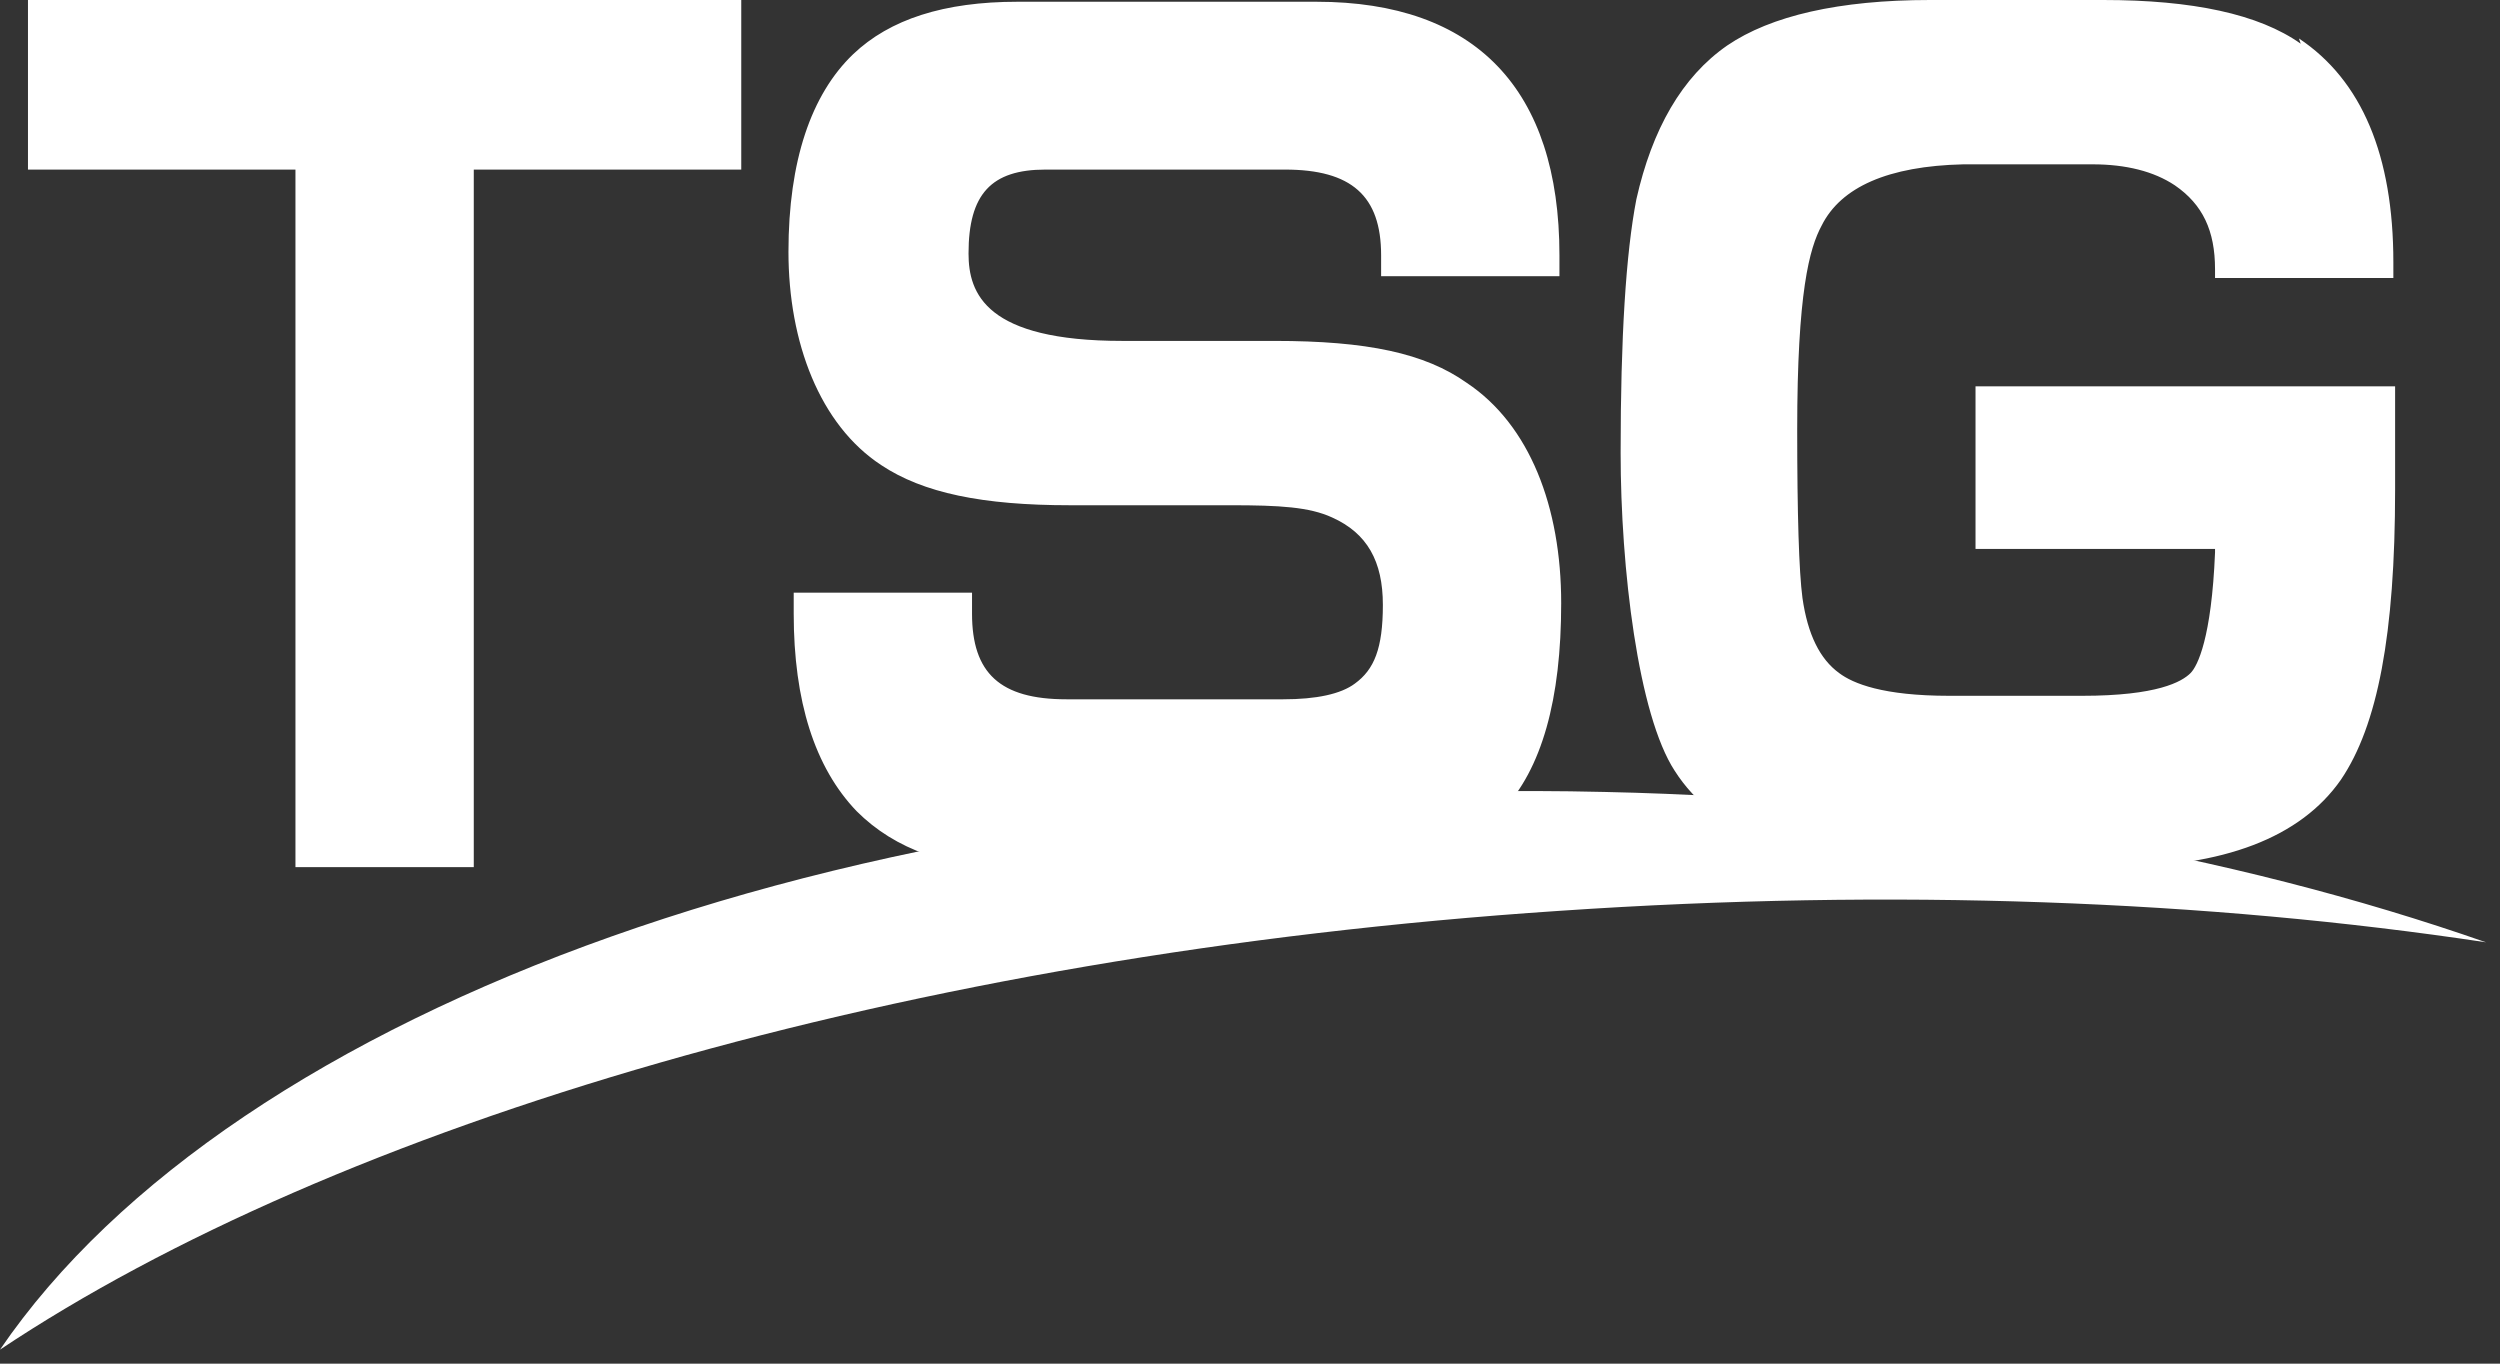
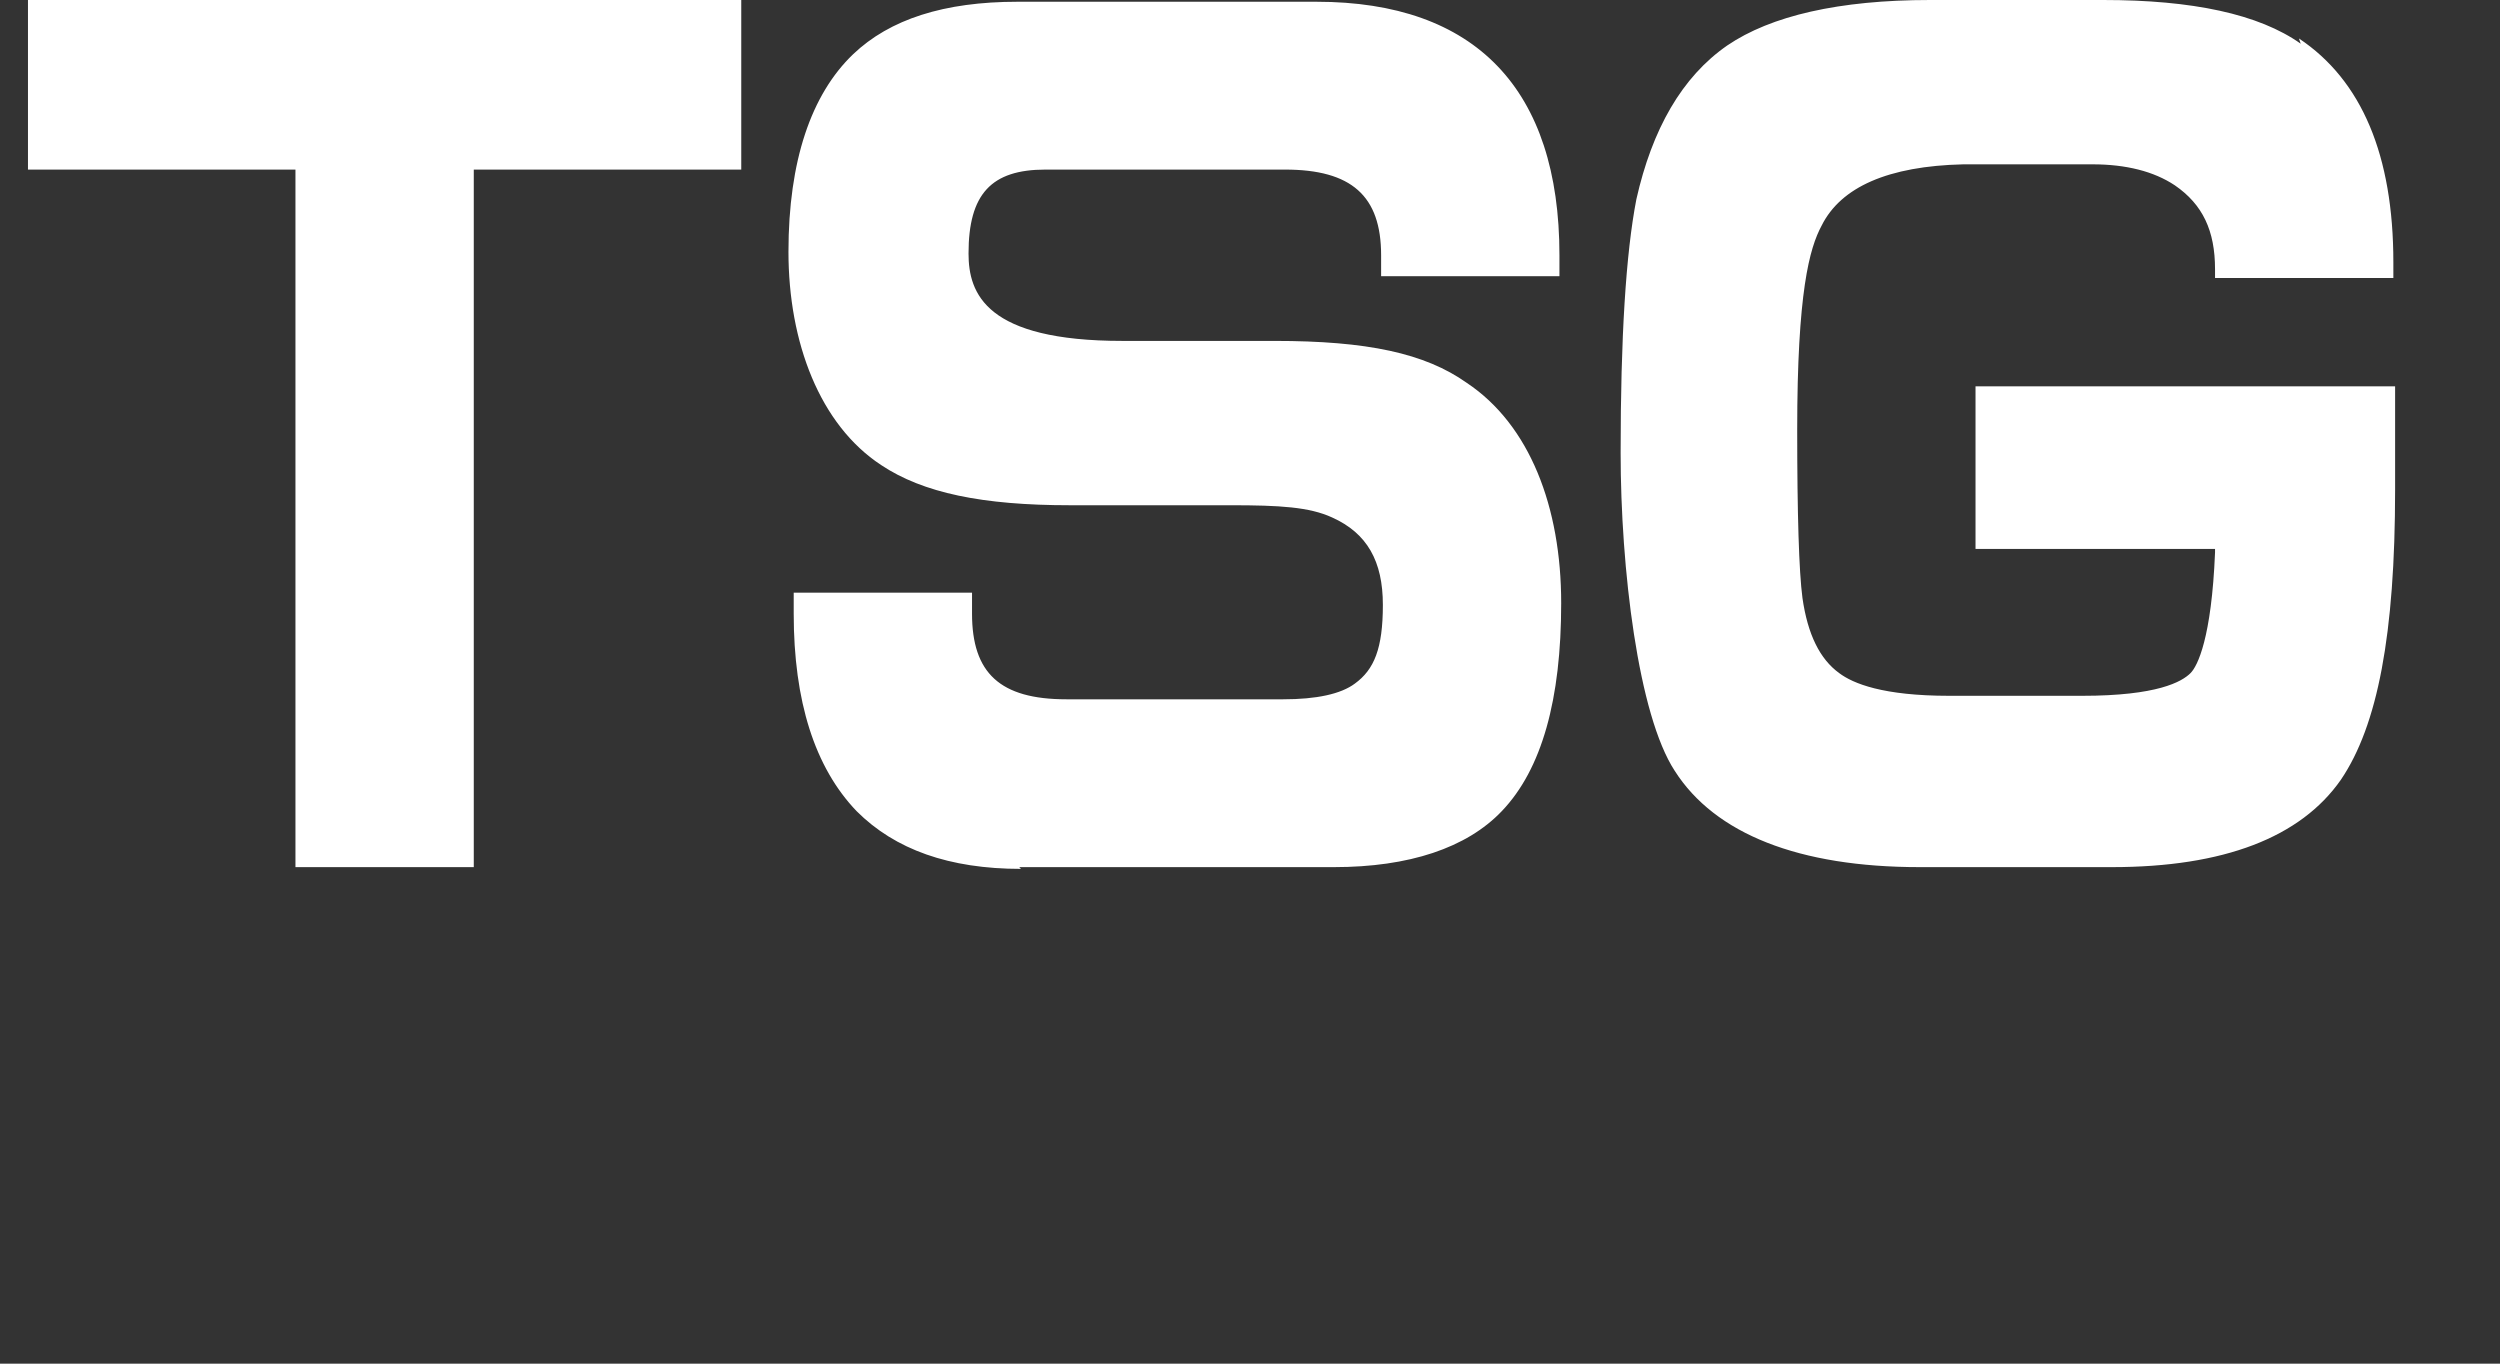
<svg xmlns="http://www.w3.org/2000/svg" width="100%" height="100%" viewBox="0 0 143 78" xml:space="preserve" style="fill-rule:evenodd;clip-rule:evenodd;stroke-linejoin:round;stroke-miterlimit:2;">
  <rect x="0" y="0" width="143" height="78" fill="#333333" stroke="none" />
  <g transform="matrix(1,0,0,1,146.84,33.022)">
    <g transform="matrix(1,0,0,1,-146.84,-33.022)">
      <path d="M131.6,2.5C129.2,0.8 125.4,0 120.3,0L110.4,0C105.2,0 101.3,0.9 98.8,2.6C96.2,4.4 94.5,7.4 93.6,11.4C93,14.5 92.7,19.3 92.7,25.9C92.7,32.5 93.7,40.9 95.8,44.1C98.1,47.7 102.9,49.6 109.8,49.6L120.8,49.6C127.2,49.6 131.6,47.9 133.9,44.6C136,41.5 137,36.3 137,28L137,22.1L113,22.1L113,31.4L126.7,31.4L126.7,31.6C126.5,36.5 125.7,38.1 125.3,38.5C124.8,39 123.4,39.8 119.1,39.8L111.5,39.8C107.7,39.8 106,39.1 105.2,38.5C104.1,37.7 103.4,36.3 103.1,34.2C102.9,32.7 102.8,29.4 102.8,24.6C102.8,16.7 103.5,14.2 104.2,12.9C105.3,10.7 108,9.5 112.3,9.4L119.7,9.4C121.6,9.4 123.2,9.8 124.4,10.6C126,11.7 126.7,13.2 126.7,15.4L126.7,15.9L136.9,15.9L136.9,15C136.9,8.9 135.1,4.6 131.5,2.2L131.6,2.5ZM58.3,49.6L76.3,49.6C80.6,49.6 83.9,48.5 85.9,46.4C88.2,44 89.3,40 89.3,34.5C89.3,29 87.5,24.3 83.9,21.9C81.5,20.2 78.2,19.5 72.9,19.5L64.2,19.5C56.4,19.5 55.4,16.8 55.4,14.5C55.4,11.1 56.7,9.7 59.8,9.7L73.5,9.7C77.3,9.7 79,11.2 79,14.6L79,15.8L89.2,15.8L89.2,14.6C89.2,5.1 84.4,0.1 75.3,0.1L58.2,0.1C54,0.1 50.9,1.1 48.8,3.1C46.4,5.4 45.1,9.2 45.1,14.4C45.1,19.6 46.9,24.3 50.4,26.6C52.8,28.2 56.2,28.9 61.2,28.9L70.4,28.9C73.2,28.9 74.9,29 76.2,29.6C78.2,30.5 79.1,32.1 79.1,34.6C79.1,37.1 78.6,38.3 77.5,39.1C76.7,39.7 75.3,40 73.4,40L61,40C57.2,40 55.6,38.5 55.6,35.1L55.6,33.9L45.4,33.9L45.4,35.1C45.4,40.1 46.6,43.9 49,46.4C51.2,48.6 54.3,49.7 58.4,49.7L58.3,49.6ZM42.4,0L1.6,0L1.6,9.7L16.9,9.7L16.9,49.6L27.1,49.6L27.1,9.7L42.4,9.7L42.4,0Z" style="fill:white;fill-rule:nonzero;" />
    </g>
    <g transform="matrix(1,0,0,1,-146.84,-33.022)">
-       <path d="M142.2,53.9C127.6,48.8 110.3,45.7 91.8,45.3C49.4,44.3 13.3,57.7 -0,77.2C19.2,64.4 51.7,54.6 89.2,52.1C108.3,50.8 126.3,51.5 142.2,53.9Z" style="fill:white;fill-rule:nonzero;" />
-     </g>
+       </g>
  </g>
</svg>